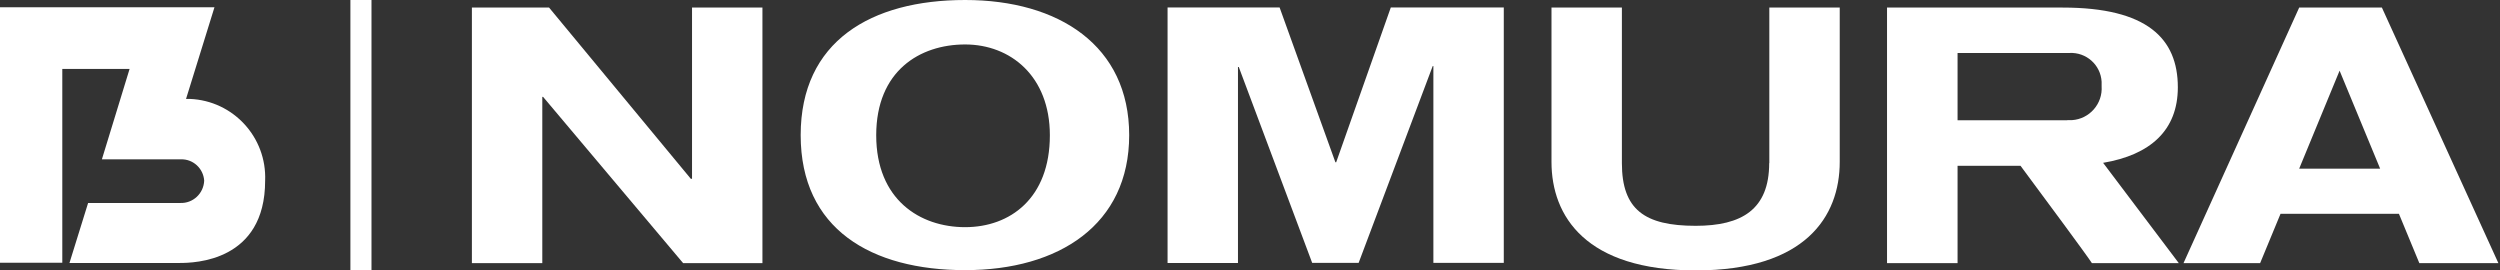
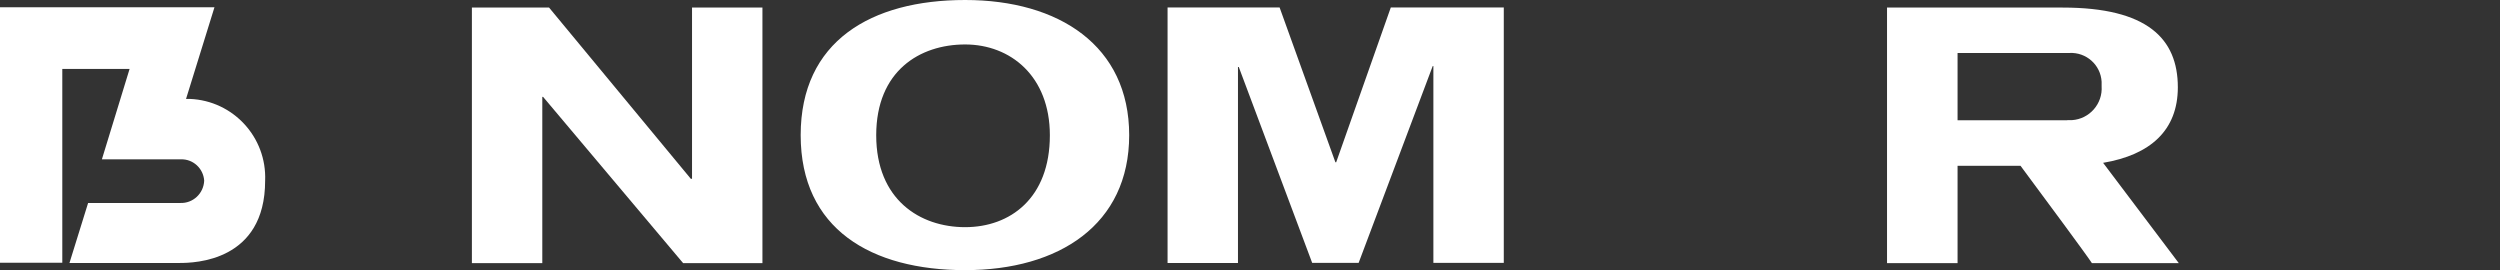
<svg xmlns="http://www.w3.org/2000/svg" width="185" height="20" viewBox="0 0 185 20" fill="none">
  <rect x="0" y="0" width="185" height="20" fill="#333333" stroke="none" />
  <g clip-path="url(#clip_nomura_logo)">
-     <path d="M27.49 0H25.93V20H27.49V0Z" fill="white" />
-     <path d="M13.77 7.31L15.87 0.54H0V19.44H4.61V5.1H9.59L7.54 11.79H13.4C14.3 11.77 15.05 12.47 15.11 13.37C15.07 14.32 14.28 15.06 13.33 15.02C13.3 15.02 13.28 15.02 13.25 15.02H6.52L5.14 19.46H13.29C14.39 19.46 19.62 19.35 19.62 13.37C19.75 10.16 17.26 7.45 14.05 7.32C13.95 7.32 13.86 7.32 13.76 7.32L13.77 7.31Z" fill="white" />
+     <path d="M13.77 7.31L15.87 0.54H0V19.44H4.61V5.1H9.59L7.54 11.79H13.4C14.3 11.77 15.05 12.47 15.11 13.37C15.07 14.32 14.28 15.06 13.33 15.02H6.52L5.14 19.46H13.29C14.39 19.46 19.62 19.35 19.62 13.37C19.75 10.16 17.26 7.45 14.05 7.32C13.95 7.32 13.86 7.32 13.76 7.32L13.77 7.31Z" fill="white" />
    <path d="M51.21 13.23H51.12L40.63 0.56H34.92V19.47H40.13V7.17H40.19L50.55 19.47H56.42V0.56H51.21V13.23Z" fill="white" />
    <path d="M98.88 12.01H98.82L94.69 0.55H86.4V19.46H91.61V4.96H91.67L97.1 19.45H100.54L106.02 4.89H106.07V19.45H111.28V0.55H102.92L98.88 12V12.01Z" fill="white" />
-     <path d="M130.92 12.07C130.92 15.5 128.89 16.71 125.48 16.71C121.69 16.71 120.02 15.5 120.02 12.07V0.56H114.81V11.98C114.81 16.02 117.37 20.01 125.48 20.01C133.59 20.01 136.14 16.03 136.14 11.98V0.56H130.93V12.07H130.92Z" fill="white" />
    <path d="M71.42 0C64.45 0 59.25 3.06 59.25 10C59.25 16.94 64.46 19.99 71.42 19.99C78.38 19.99 83.56 16.61 83.56 10C83.56 3.39 78.37 0 71.42 0ZM71.42 16.81C68.07 16.81 64.84 14.77 64.84 10.01C64.84 5.25 68.06 3.29 71.42 3.29C74.78 3.29 77.69 5.64 77.69 10.01C77.69 14.68 74.74 16.81 71.42 16.81Z" fill="white" />
-     <path d="M176.26 0.56H170.14L161.58 19.47H167.25L168.76 15.82H177.52L179.03 19.47H184.88L176.26 0.56ZM170.14 12.48L173.13 5.23L176.13 12.48H170.14Z" fill="white" />
    <path d="M161.16 6.46C161.16 2.86 158.9 0.56 152.64 0.56H139.64V19.47H144.86V12.27H149.52C151.31 14.68 154.47 18.95 154.8 19.47H161.23L155.63 12.05C159.13 11.46 161.16 9.64 161.16 6.46ZM152.98 8.9H144.86V3.92H153.13C154.38 3.85 155.45 4.8 155.52 6.05C155.52 6.16 155.52 6.27 155.52 6.38C155.61 7.68 154.62 8.81 153.32 8.89C153.21 8.89 153.09 8.89 152.98 8.89V8.9Z" fill="white" />
  </g>
  <defs>
    <clipPath id="clip_nomura_logo">
      <rect width="184.88" height="20" fill="white" />
    </clipPath>
  </defs>
</svg>